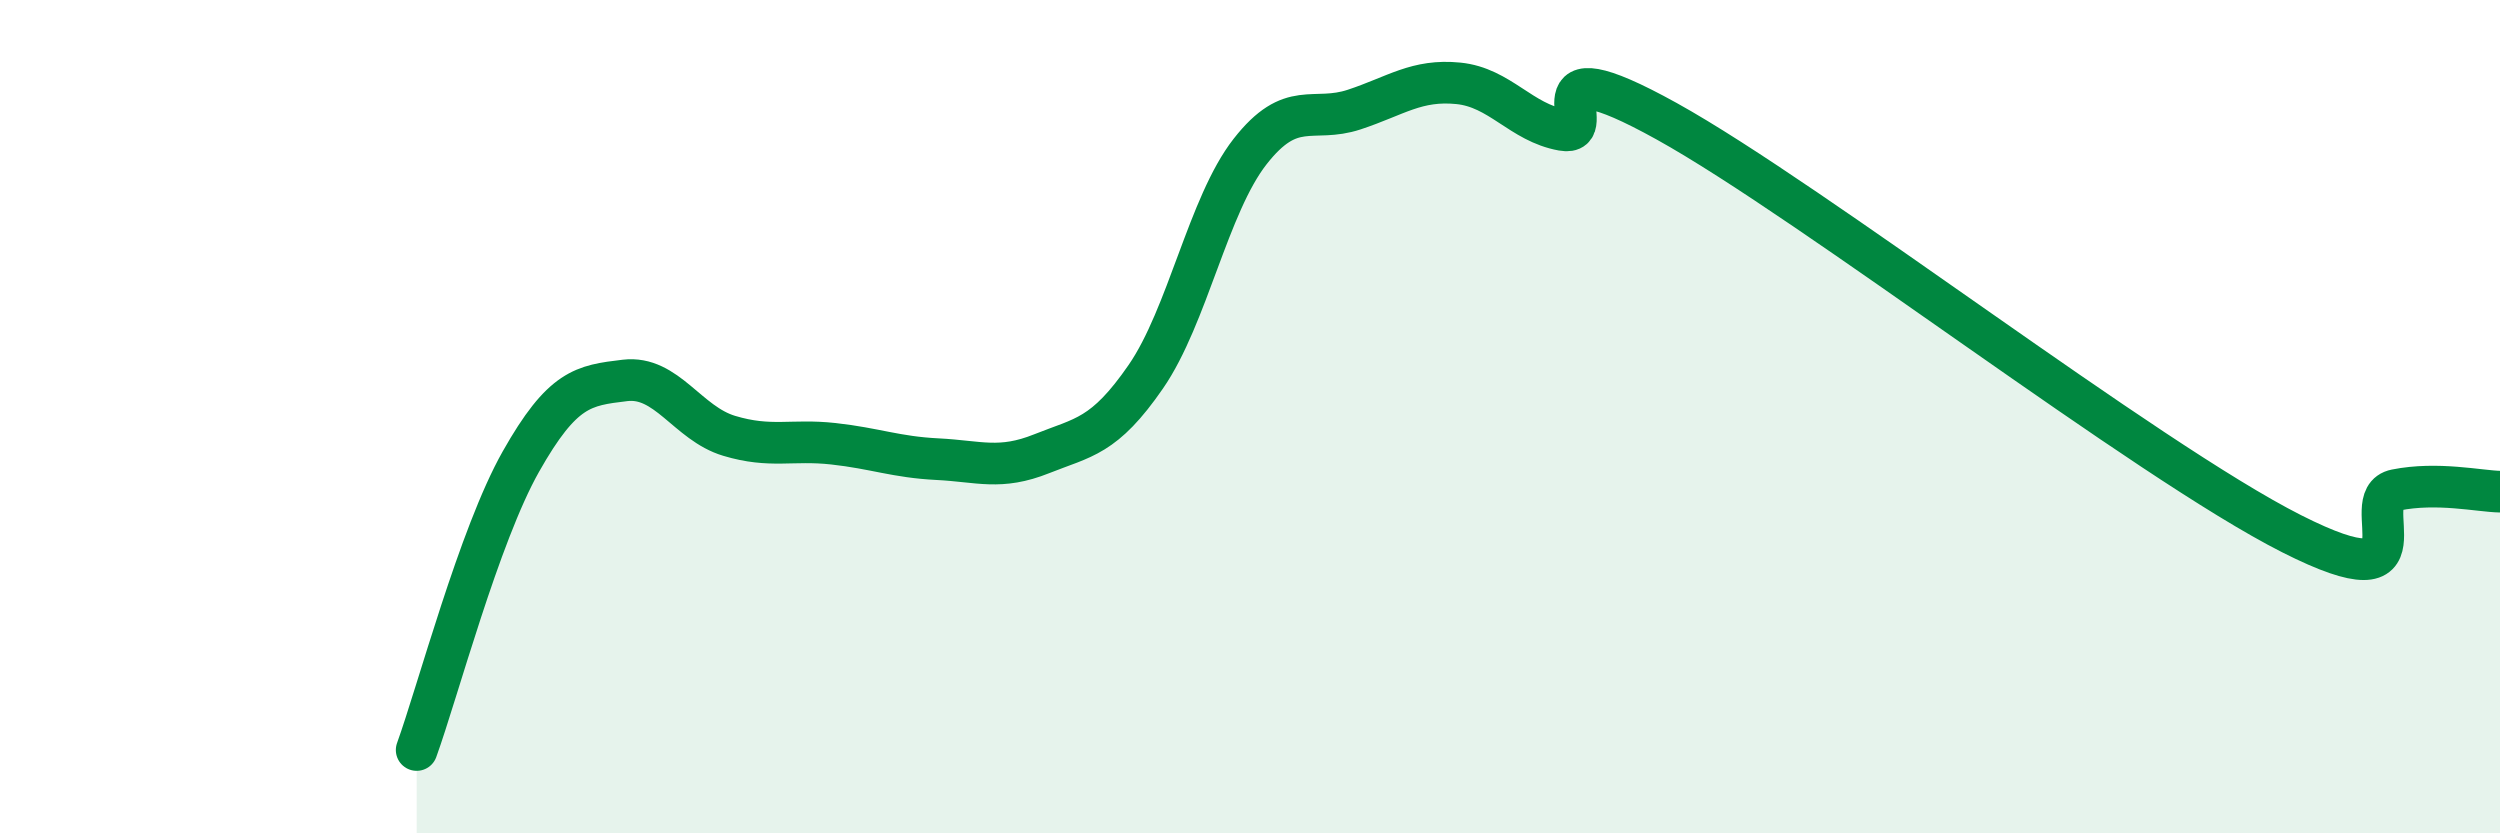
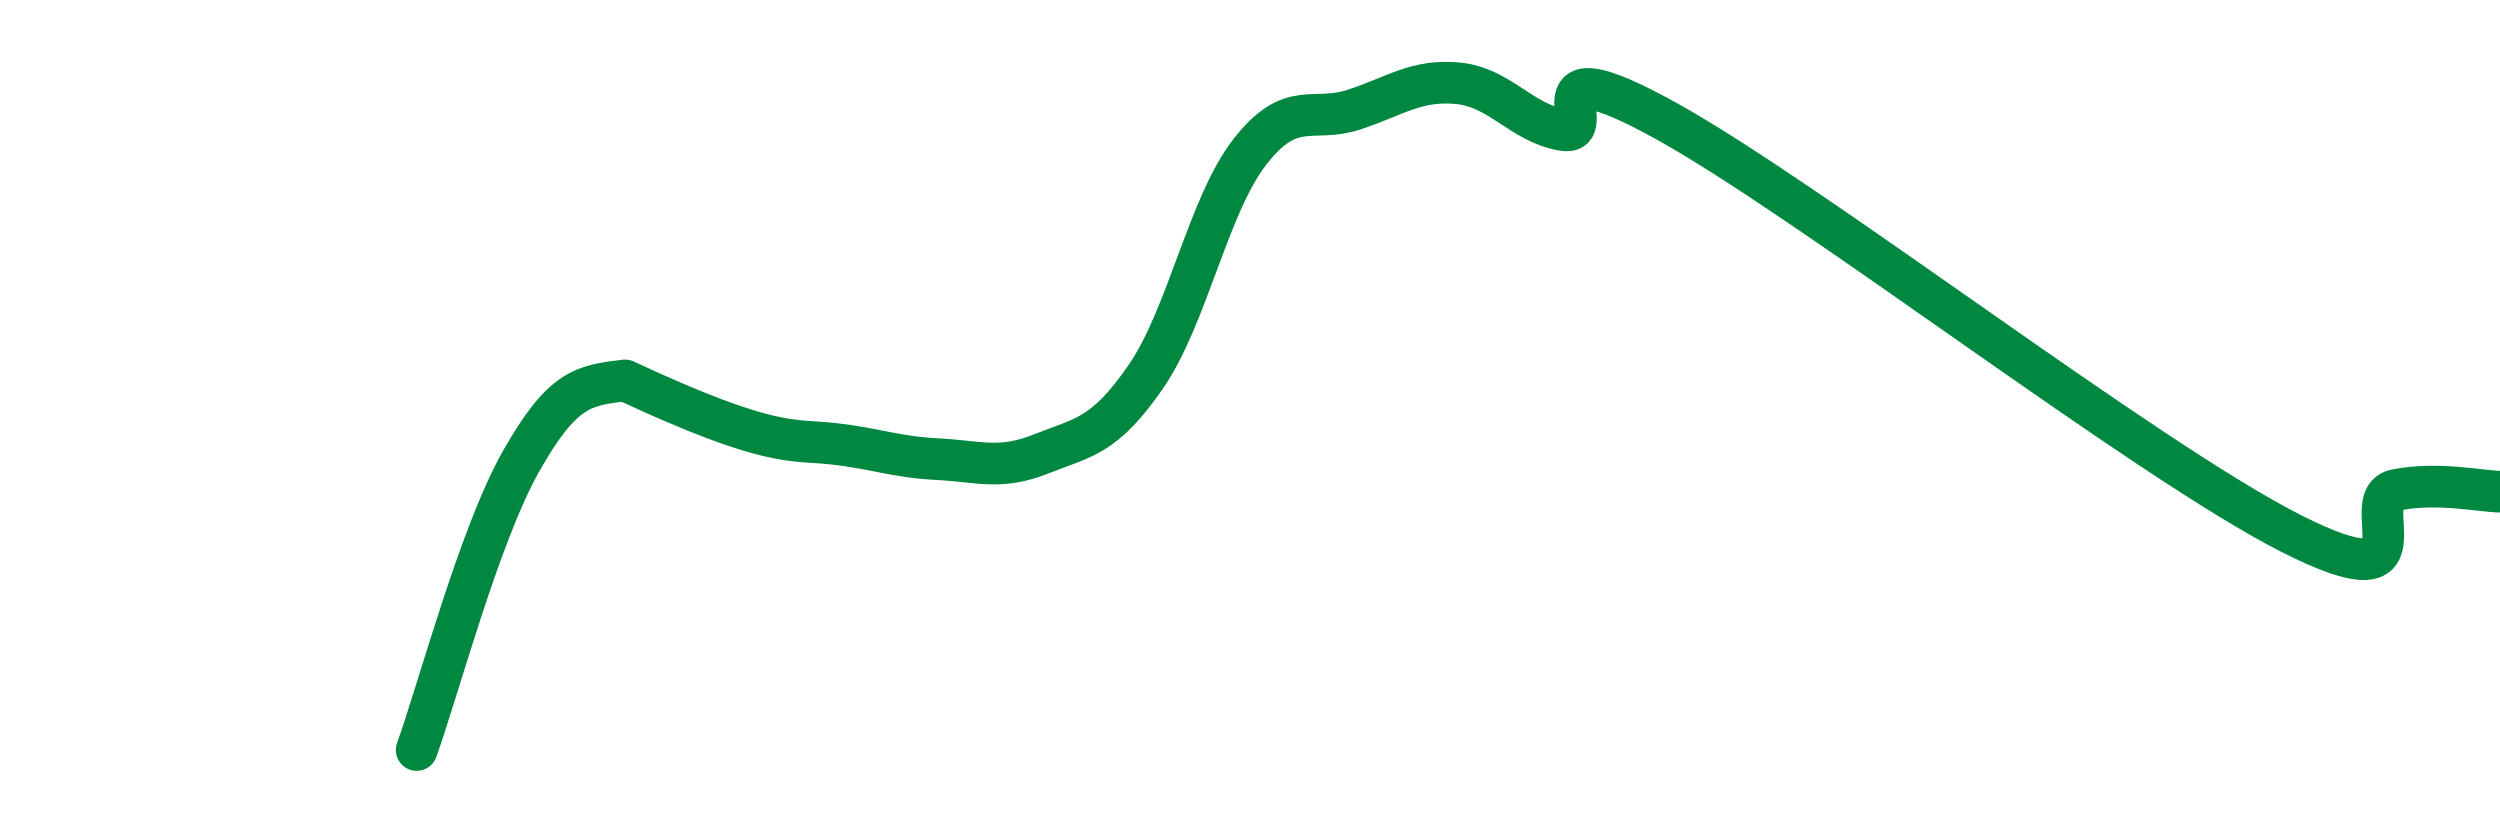
<svg xmlns="http://www.w3.org/2000/svg" width="60" height="20" viewBox="0 0 60 20">
-   <path d="M 10,18 C 10.5,16.62 11.5,12.85 12.5,11.08 C 13.5,9.31 14,9.25 15,9.13 C 16,9.01 16.5,10.16 17.5,10.46 C 18.5,10.76 19,10.54 20,10.65 C 21,10.76 21.5,10.97 22.5,11.02 C 23.5,11.07 24,11.29 25,10.89 C 26,10.49 26.5,10.49 27.5,9.04 C 28.5,7.59 29,4.92 30,3.64 C 31,2.36 31.5,2.96 32.5,2.63 C 33.5,2.3 34,1.9 35,2 C 36,2.1 36.5,2.94 37.5,3.12 C 38.5,3.3 36.5,0.97 40,2.91 C 43.5,4.85 51.5,11.04 55,12.81 C 58.5,14.58 56.5,11.96 57.5,11.76 C 58.5,11.56 59.5,11.79 60,11.8L60 20L10 20Z" fill="#008740" opacity="0.1" stroke-linecap="round" stroke-linejoin="round" />
-   <path d="M 10,18 C 10.5,16.62 11.5,12.85 12.5,11.08 C 13.5,9.31 14,9.25 15,9.13 C 16,9.01 16.5,10.16 17.5,10.46 C 18.5,10.76 19,10.54 20,10.65 C 21,10.76 21.5,10.97 22.5,11.02 C 23.5,11.07 24,11.29 25,10.89 C 26,10.49 26.5,10.49 27.5,9.04 C 28.5,7.59 29,4.92 30,3.64 C 31,2.36 31.5,2.96 32.5,2.63 C 33.5,2.3 34,1.9 35,2 C 36,2.1 36.5,2.94 37.5,3.12 C 38.5,3.3 36.5,0.97 40,2.91 C 43.5,4.85 51.5,11.04 55,12.81 C 58.5,14.58 56.5,11.96 57.5,11.76 C 58.5,11.56 59.5,11.79 60,11.8" stroke="#008740" stroke-width="1" fill="none" stroke-linecap="round" stroke-linejoin="round" />
+   <path d="M 10,18 C 10.5,16.62 11.5,12.85 12.5,11.08 C 13.5,9.31 14,9.25 15,9.13 C 18.5,10.76 19,10.54 20,10.65 C 21,10.76 21.5,10.97 22.5,11.02 C 23.5,11.07 24,11.29 25,10.89 C 26,10.49 26.5,10.49 27.5,9.04 C 28.5,7.59 29,4.92 30,3.64 C 31,2.36 31.5,2.96 32.5,2.63 C 33.5,2.3 34,1.9 35,2 C 36,2.1 36.5,2.94 37.5,3.12 C 38.5,3.3 36.5,0.97 40,2.91 C 43.5,4.85 51.5,11.04 55,12.81 C 58.5,14.58 56.5,11.96 57.5,11.76 C 58.5,11.56 59.5,11.79 60,11.8" stroke="#008740" stroke-width="1" fill="none" stroke-linecap="round" stroke-linejoin="round" />
</svg>